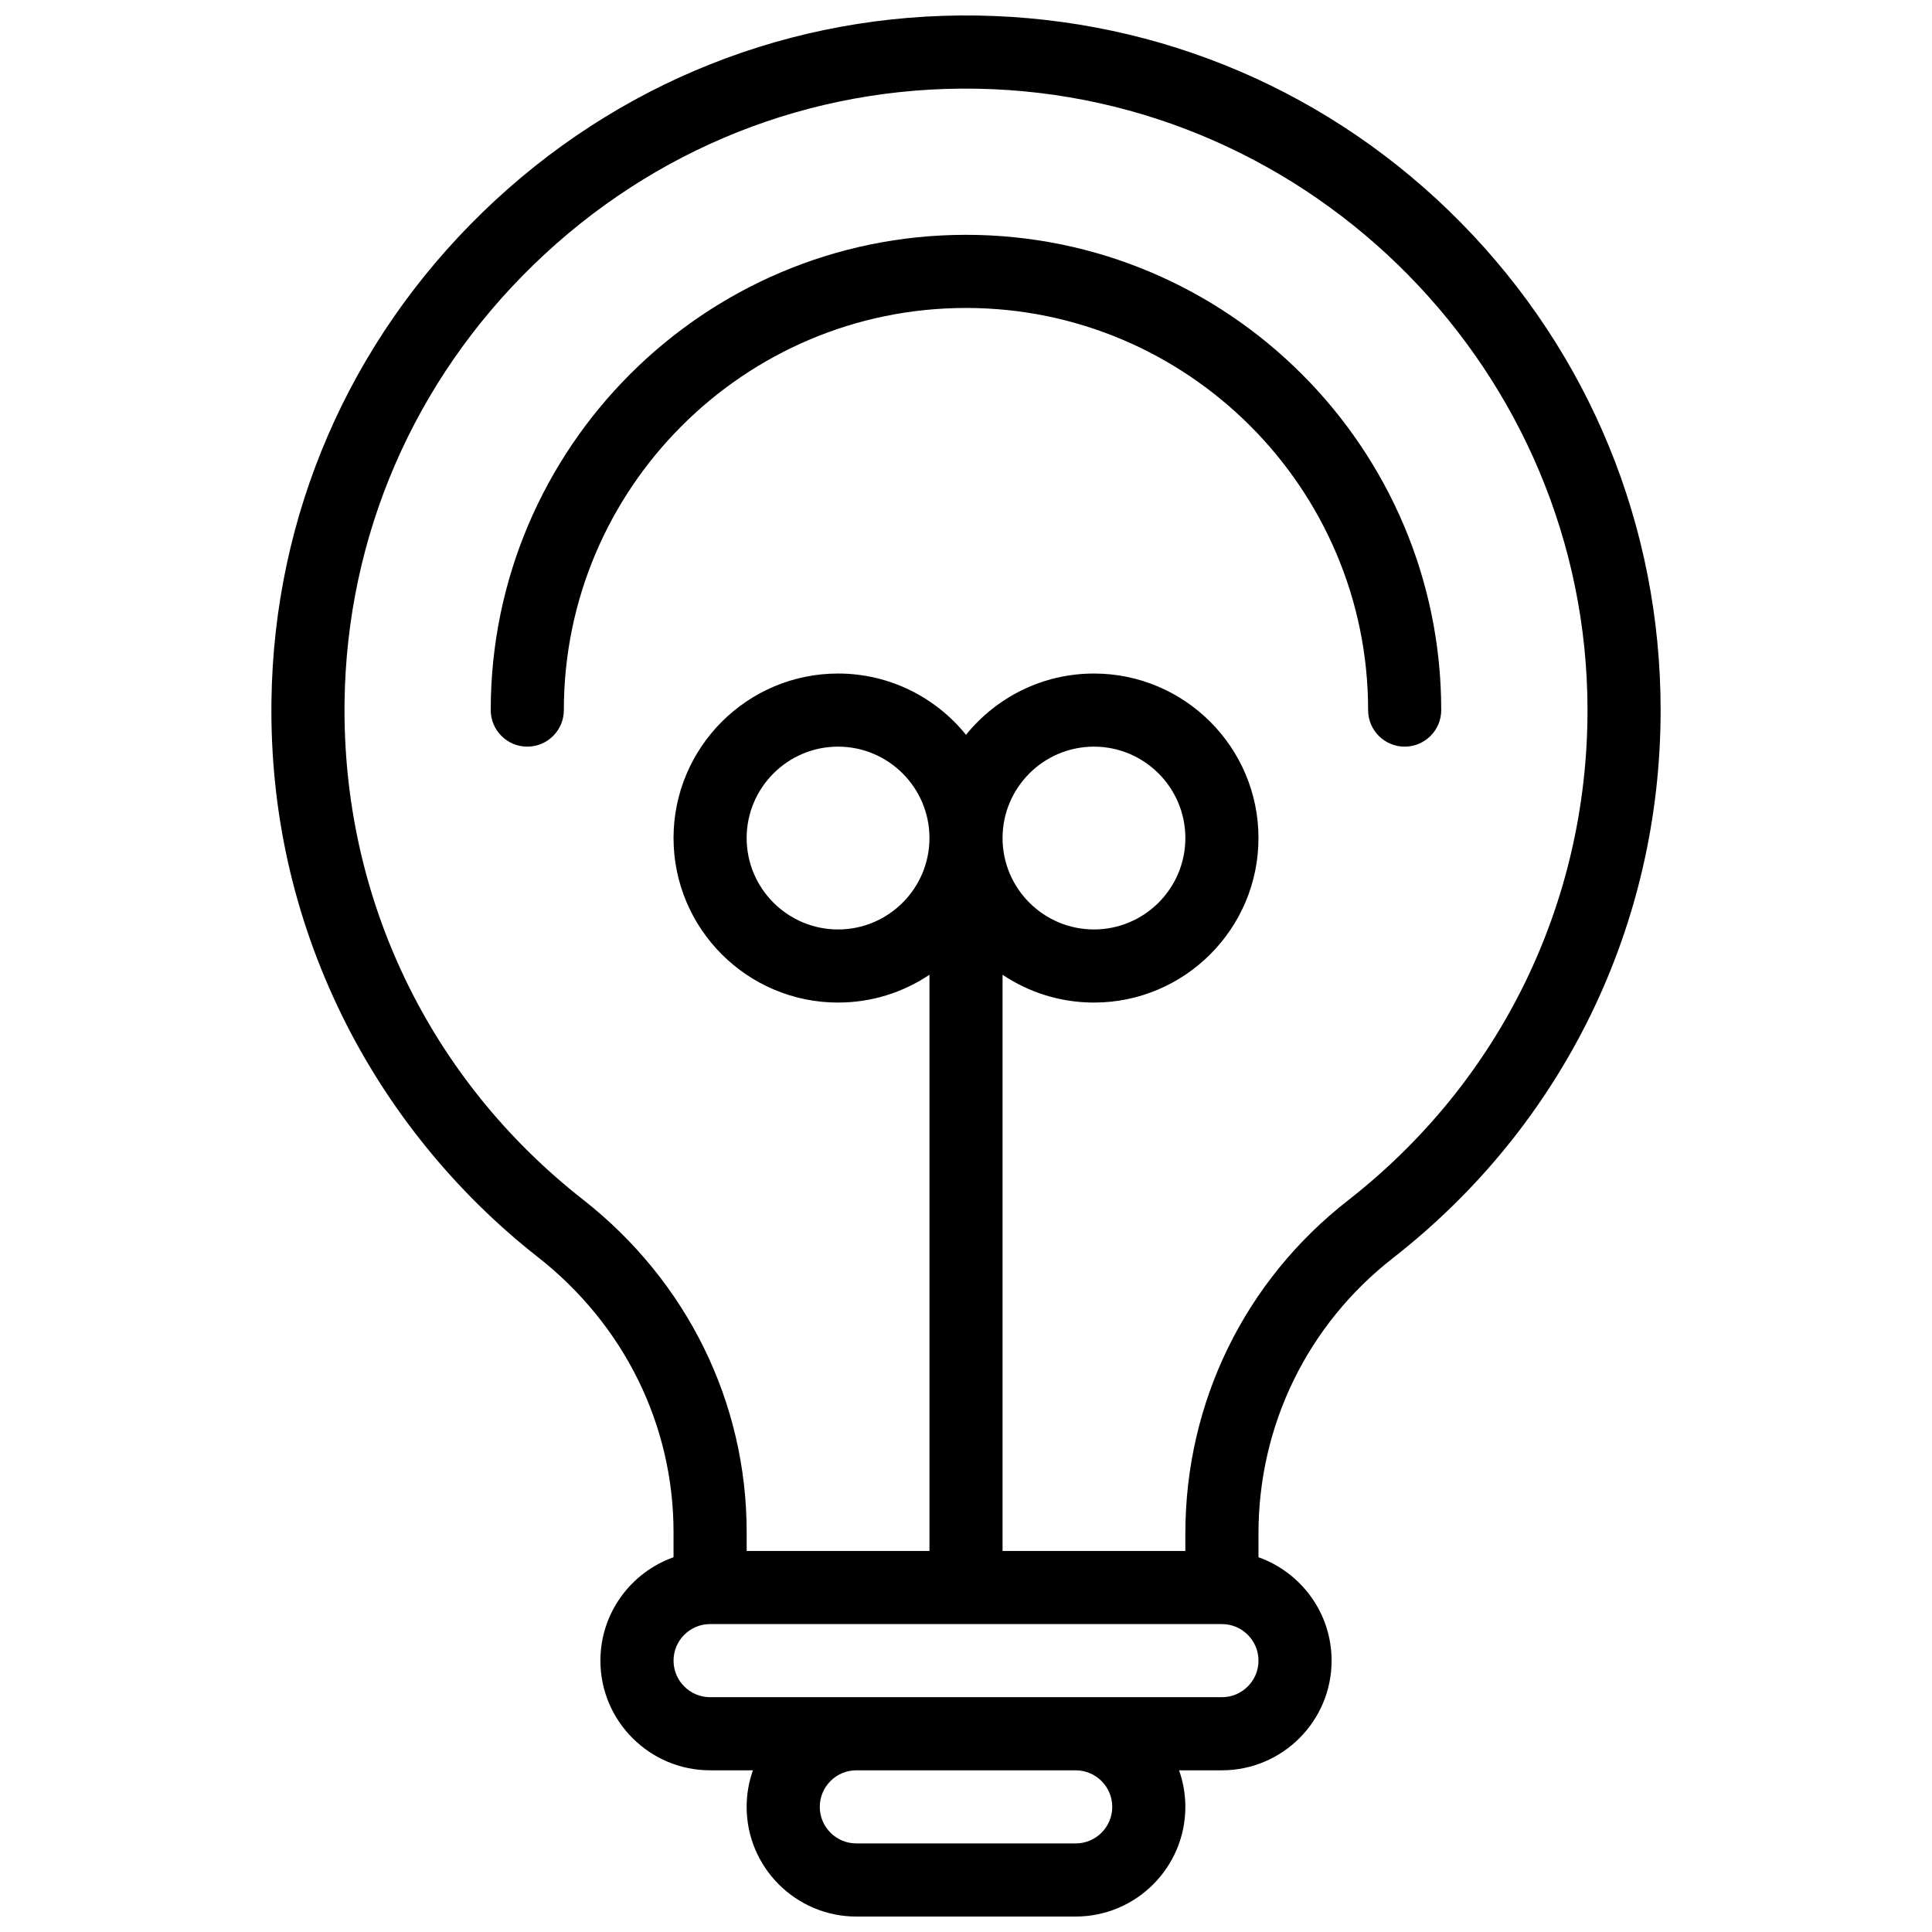
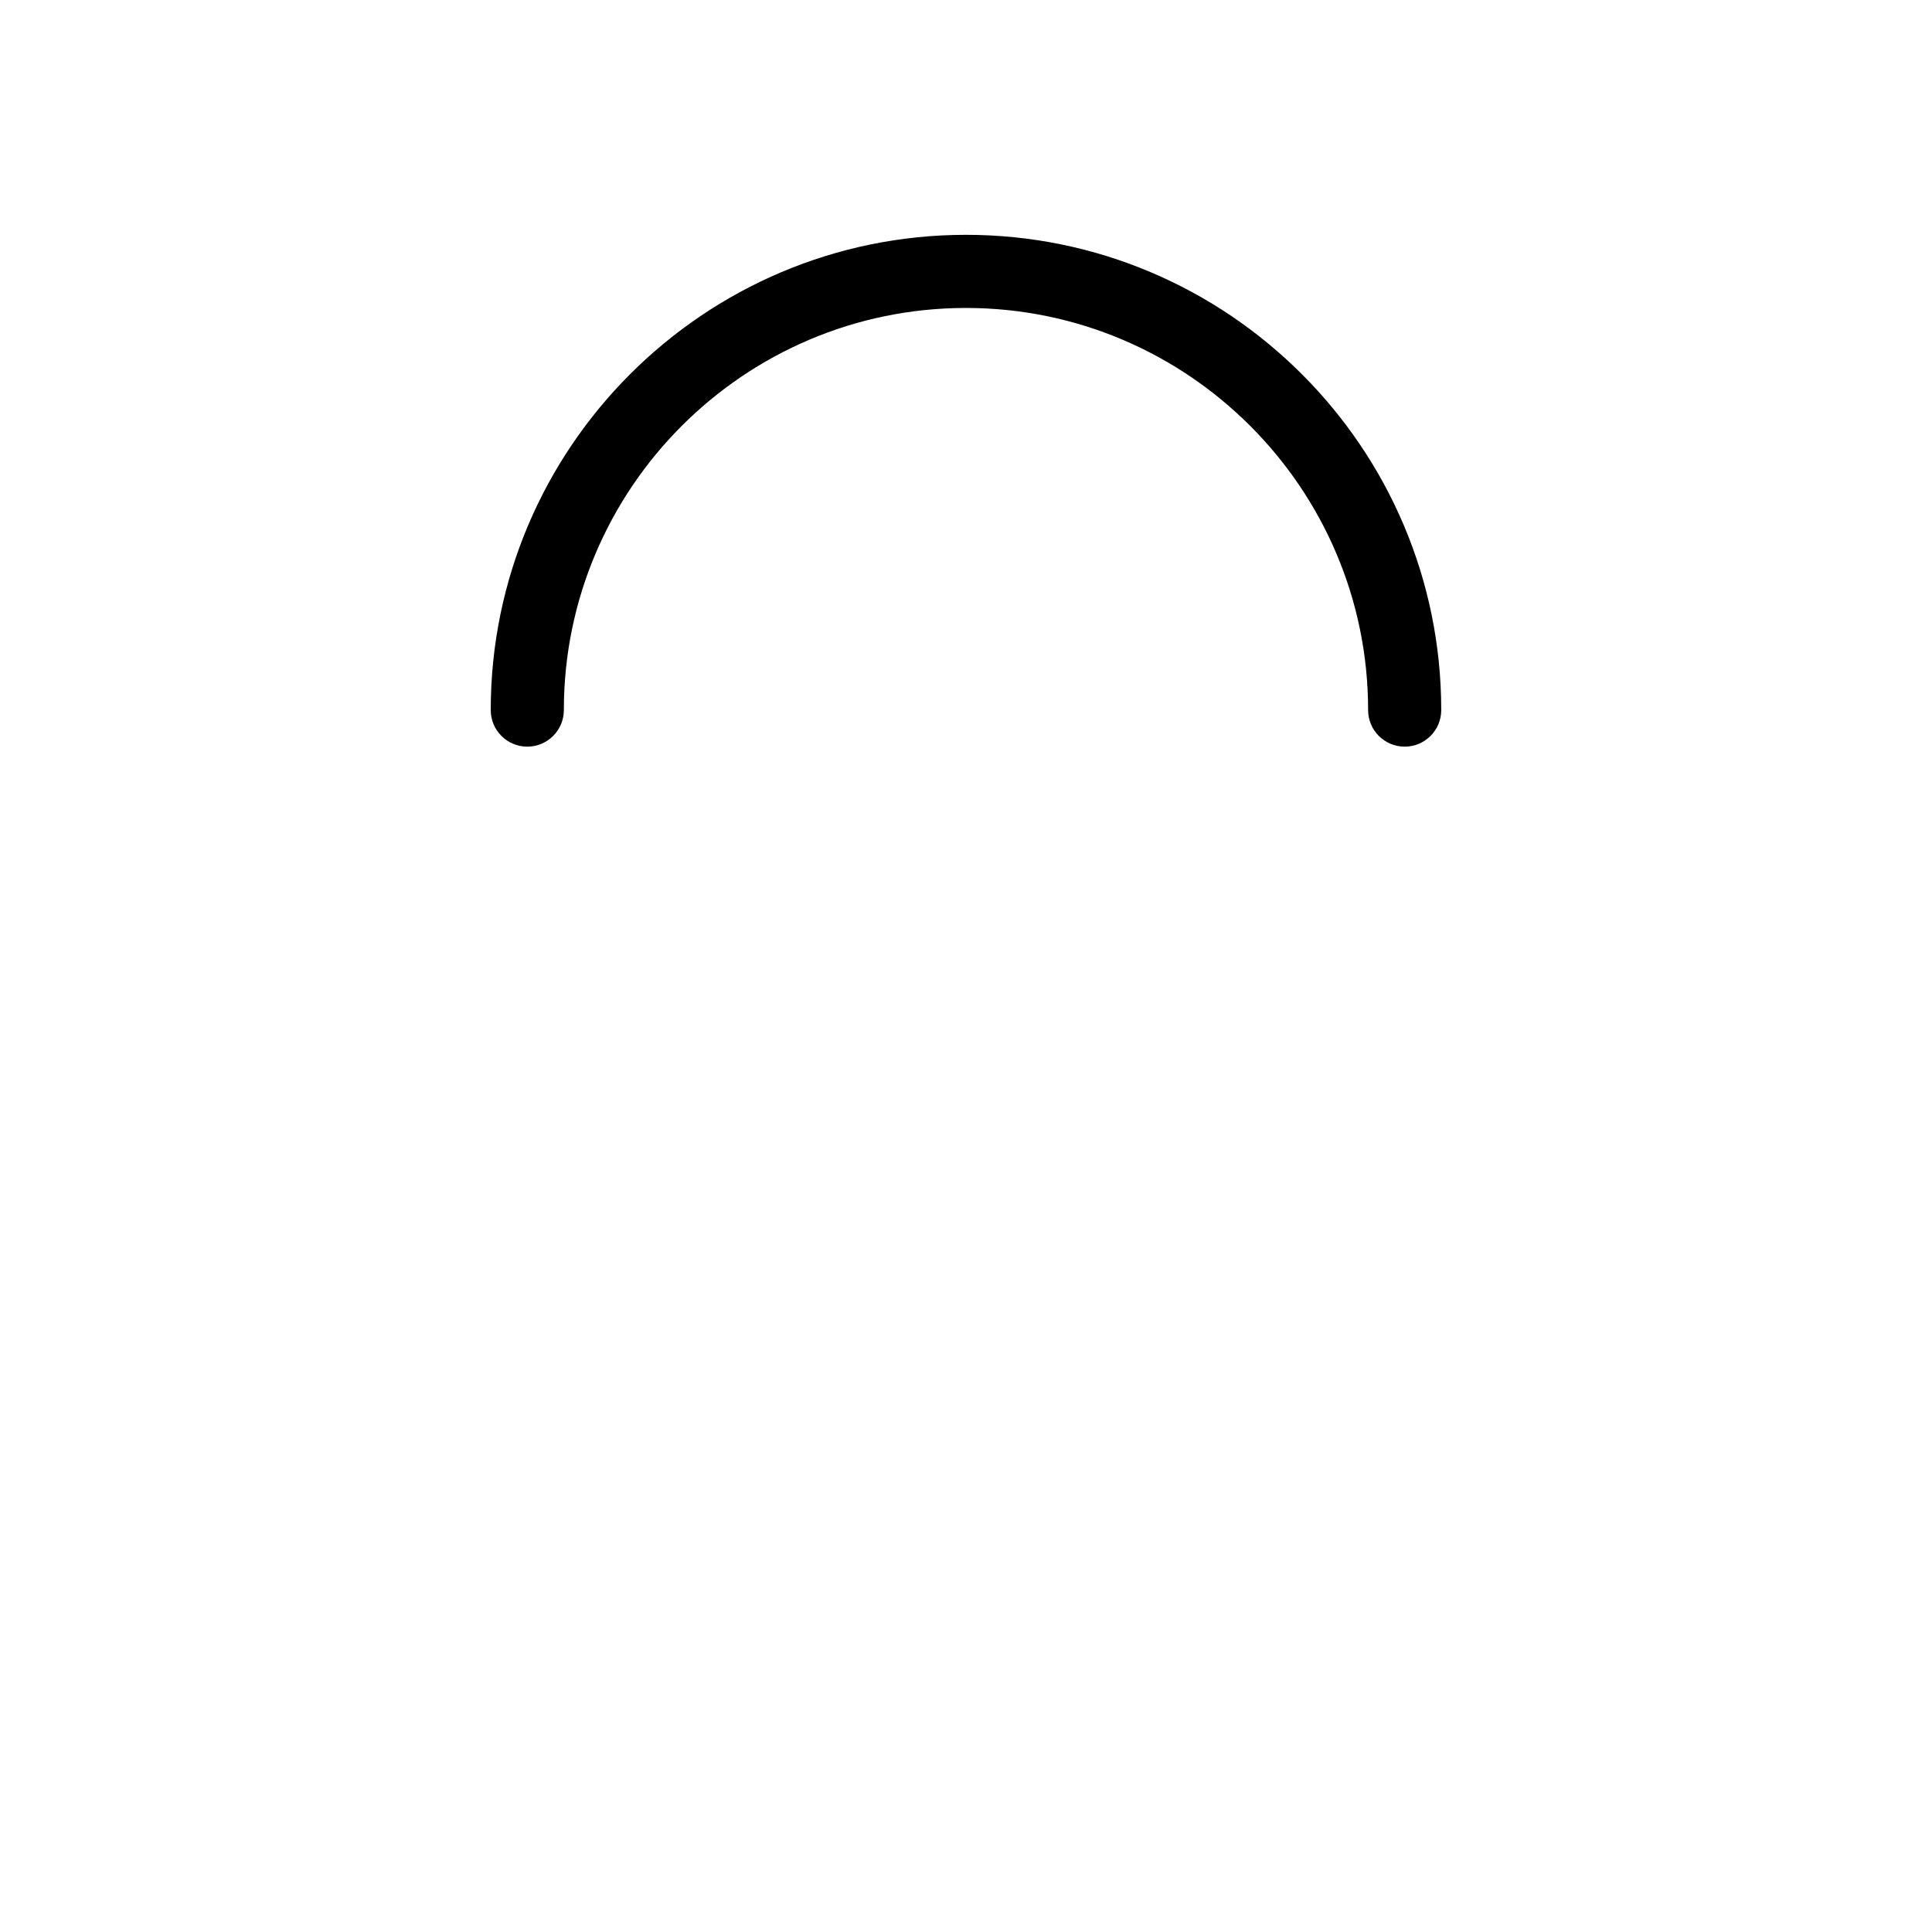
<svg xmlns="http://www.w3.org/2000/svg" width="800px" height="800px" version="1.1" viewBox="144 144 512 512">
  <defs>
    <clipPath id="a">
      <path d="m215 148.09h370v503.81h-370z" />
    </clipPath>
  </defs>
  <g clip-path="url(#a)">
-     <path d="m531.16 203.01c-34.09-34.613-79.598-54.105-128.13-54.891-49.129-0.777-95.695 17.73-131.15 52.156-35.422 34.395-55.289 80.348-55.941 129.4-0.391 29.258 5.891 57.312 18.66 83.383 12.16 24.828 30.125 46.988 51.949 64.09 22.844 17.91 35.945 44.473 35.945 72.887v6.652c-11.277 4-19.379 14.77-19.379 27.398 0 16.027 13.039 29.066 29.066 29.066h11.355c-1.074 3.031-1.668 6.293-1.668 9.688 0 16.027 13.039 29.066 29.066 29.066h58.133c16.027 0 29.066-13.039 29.066-29.066 0-3.398-0.59-6.656-1.668-9.688h11.359c16.027 0 29.066-13.039 29.066-29.066 0-12.629-8.102-23.398-19.379-27.398v-6.266c0-28.734 12.992-55.355 35.648-73.031 45.074-35.176 70.926-88.102 70.926-145.21 0-48.641-18.797-94.516-52.926-129.17zm-92.402 419.83c0 5.344-4.348 9.688-9.688 9.688h-58.133c-5.344 0-9.688-4.348-9.688-9.688 0-5.344 4.348-9.688 9.688-9.688h58.133c5.34 0 9.688 4.348 9.688 9.688zm29.066-29.066h-135.64c-5.344 0-9.688-4.348-9.688-9.688 0-5.344 4.348-9.688 9.688-9.688h135.64c5.344 0 9.688 4.348 9.688 9.688 0 5.344-4.348 9.688-9.688 9.688zm-101.73-203.46c-13.355 0-24.223-10.867-24.223-24.223 0-13.355 10.867-24.223 24.223-24.223 13.355 0 24.223 10.867 24.223 24.223-0.004 13.359-10.867 24.223-24.223 24.223zm135.14 71.801c-27.395 21.375-43.105 53.562-43.105 88.309v4.598h-48.441v-152.7c6.934 4.648 15.266 7.367 24.223 7.367 24.043 0 43.598-19.559 43.598-43.598 0-24.043-19.559-43.598-43.598-43.598-13.684 0-25.91 6.344-33.91 16.238-8-9.895-20.227-16.238-33.91-16.238-24.039 0-43.598 19.559-43.598 43.598 0 24.039 19.559 43.598 43.598 43.598 8.957 0 17.289-2.719 24.223-7.367v152.7h-48.441v-4.988c0-34.41-15.809-66.531-43.375-88.133-40.848-32.008-63.879-80.109-63.188-131.96 0.586-43.863 18.363-84.973 50.062-115.75 31.734-30.816 73.41-47.422 117.34-46.684 89.32 1.441 161.99 75.32 161.99 164.68 0 51.098-23.137 98.457-63.473 129.93zm-91.547-96.023c0-13.355 10.867-24.223 24.223-24.223 13.355 0 24.223 10.867 24.223 24.223 0 13.355-10.867 24.223-24.223 24.223-13.355 0-24.223-10.863-24.223-24.223z" />
-   </g>
+     </g>
  <path d="m400 206.23c-69.449 0-125.95 56.5-125.95 125.95 0 5.352 4.336 9.688 9.688 9.688s9.688-4.34 9.688-9.688c0-58.766 47.809-106.57 106.57-106.57s106.57 47.809 106.57 106.57c0 5.352 4.34 9.688 9.688 9.688 5.352 0 9.688-4.34 9.688-9.688 0.004-69.453-56.496-125.95-125.95-125.95z" />
</svg>